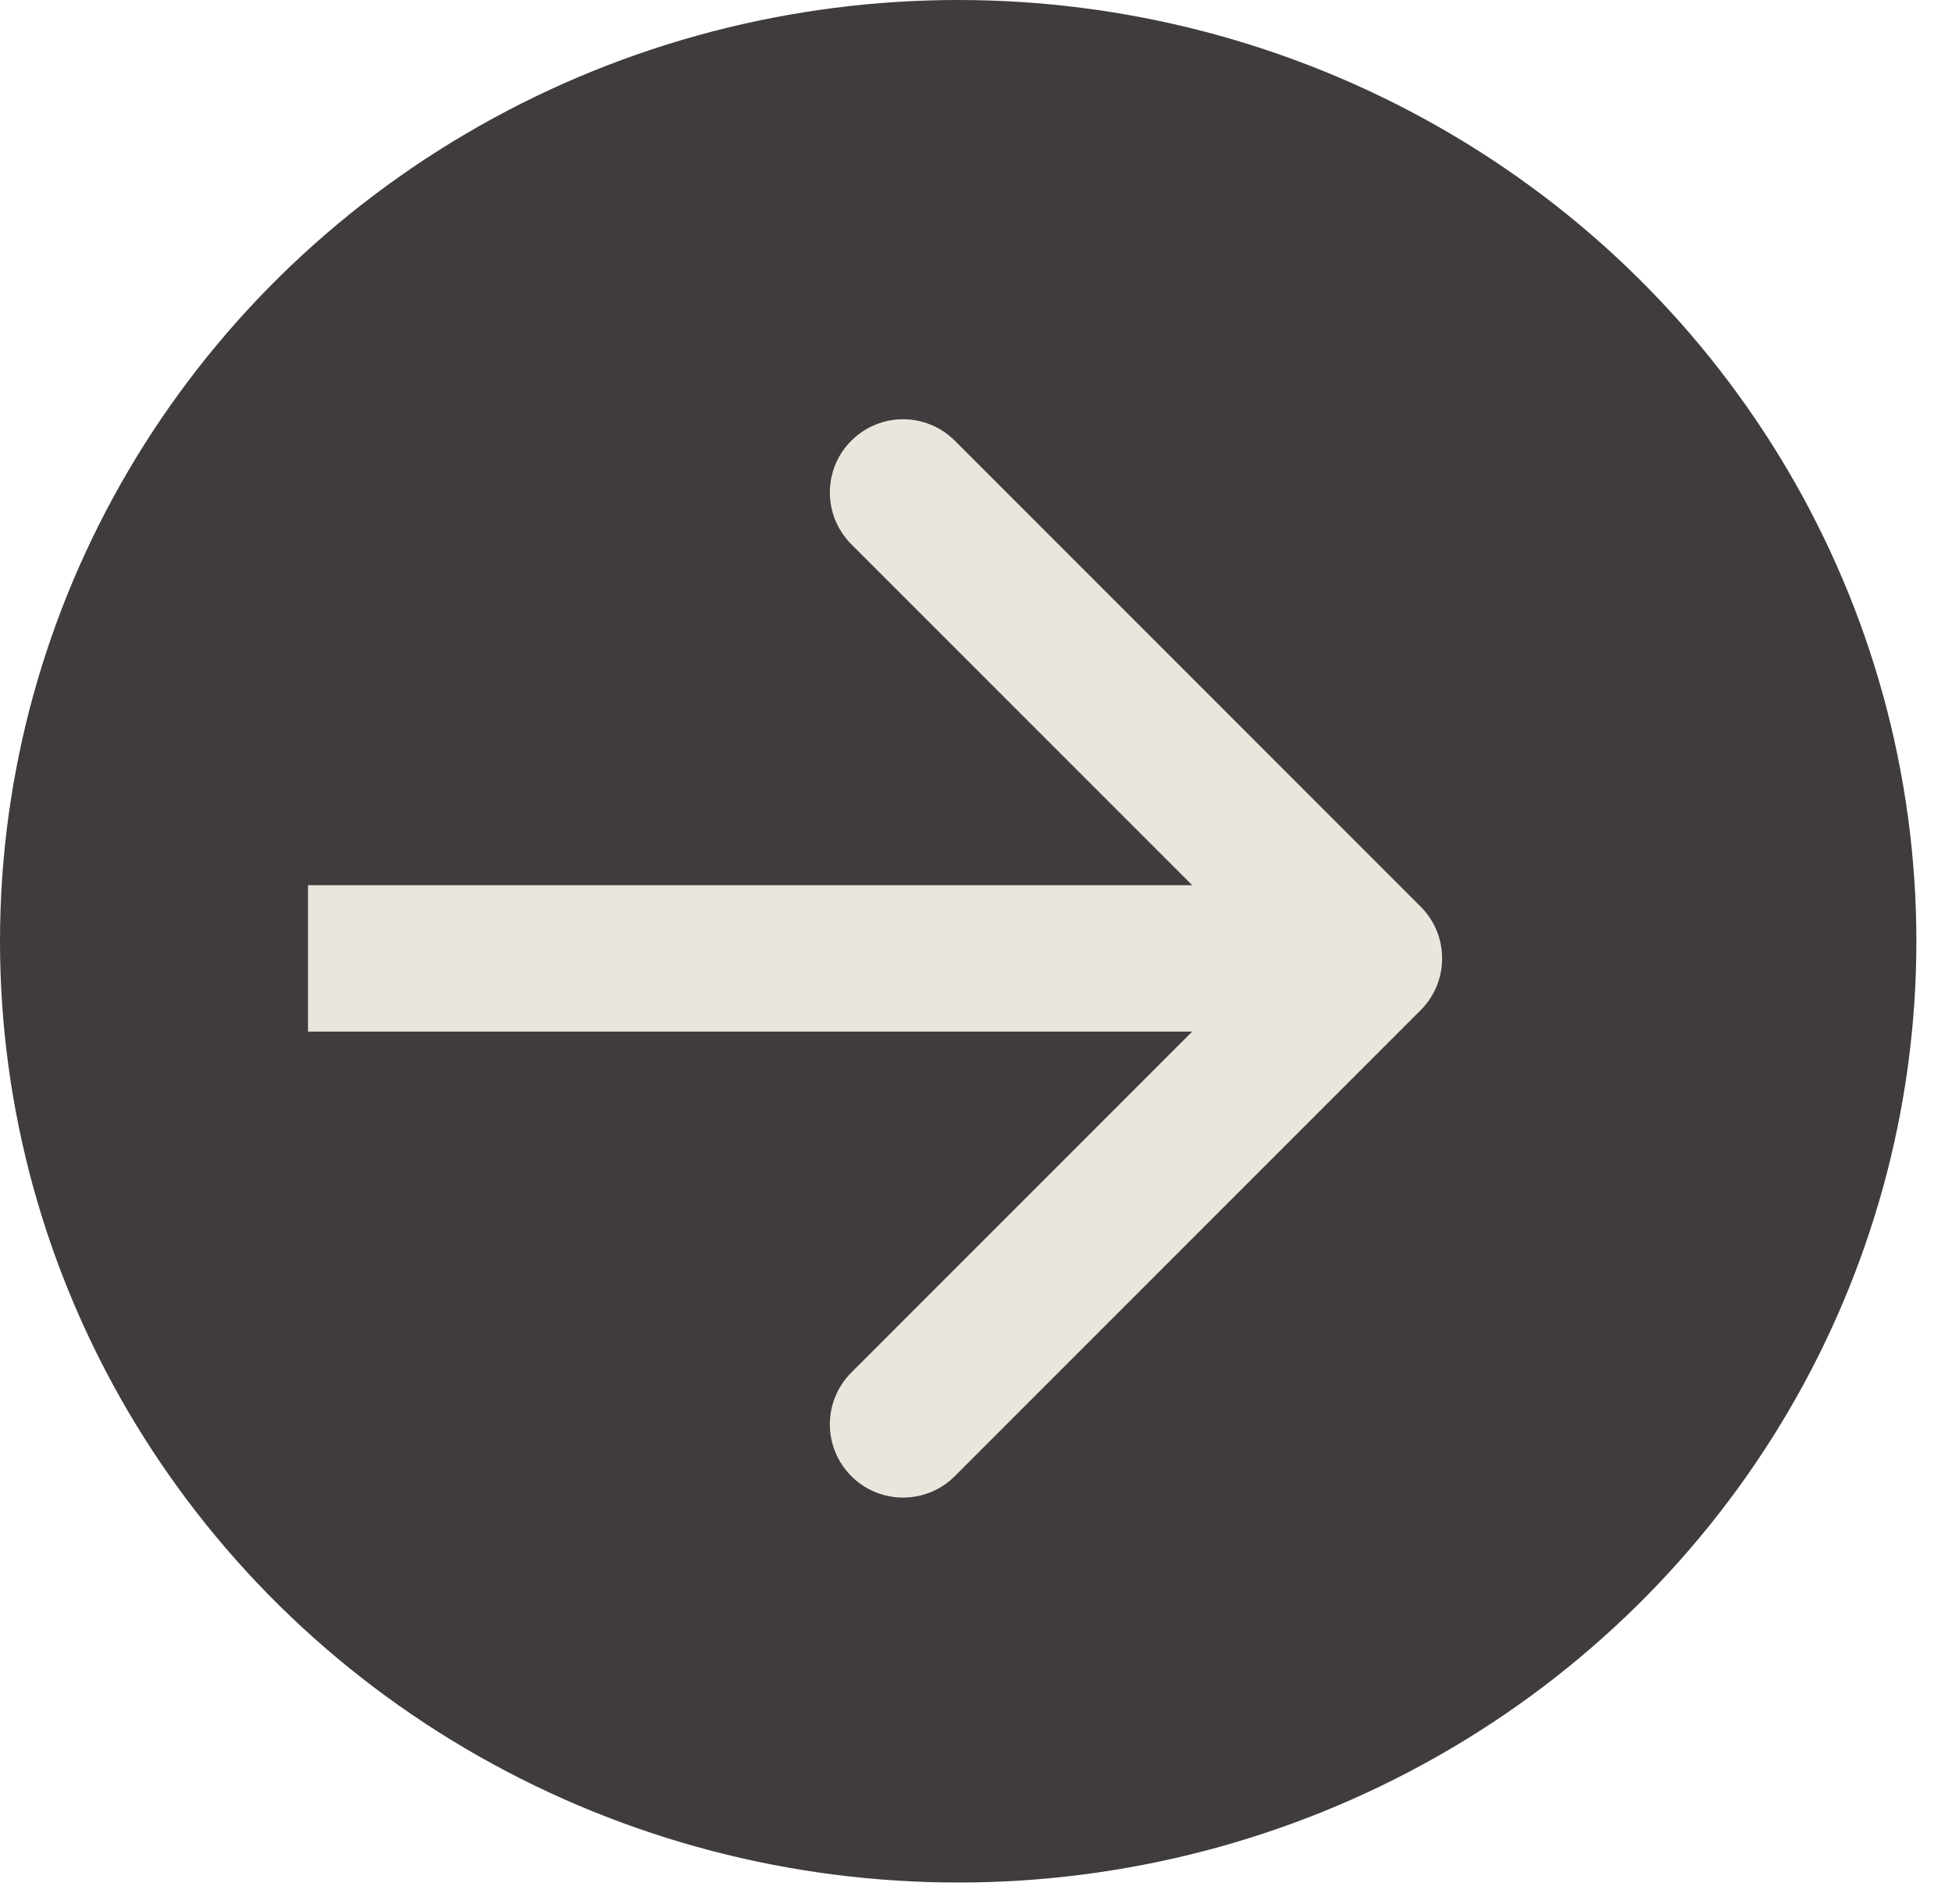
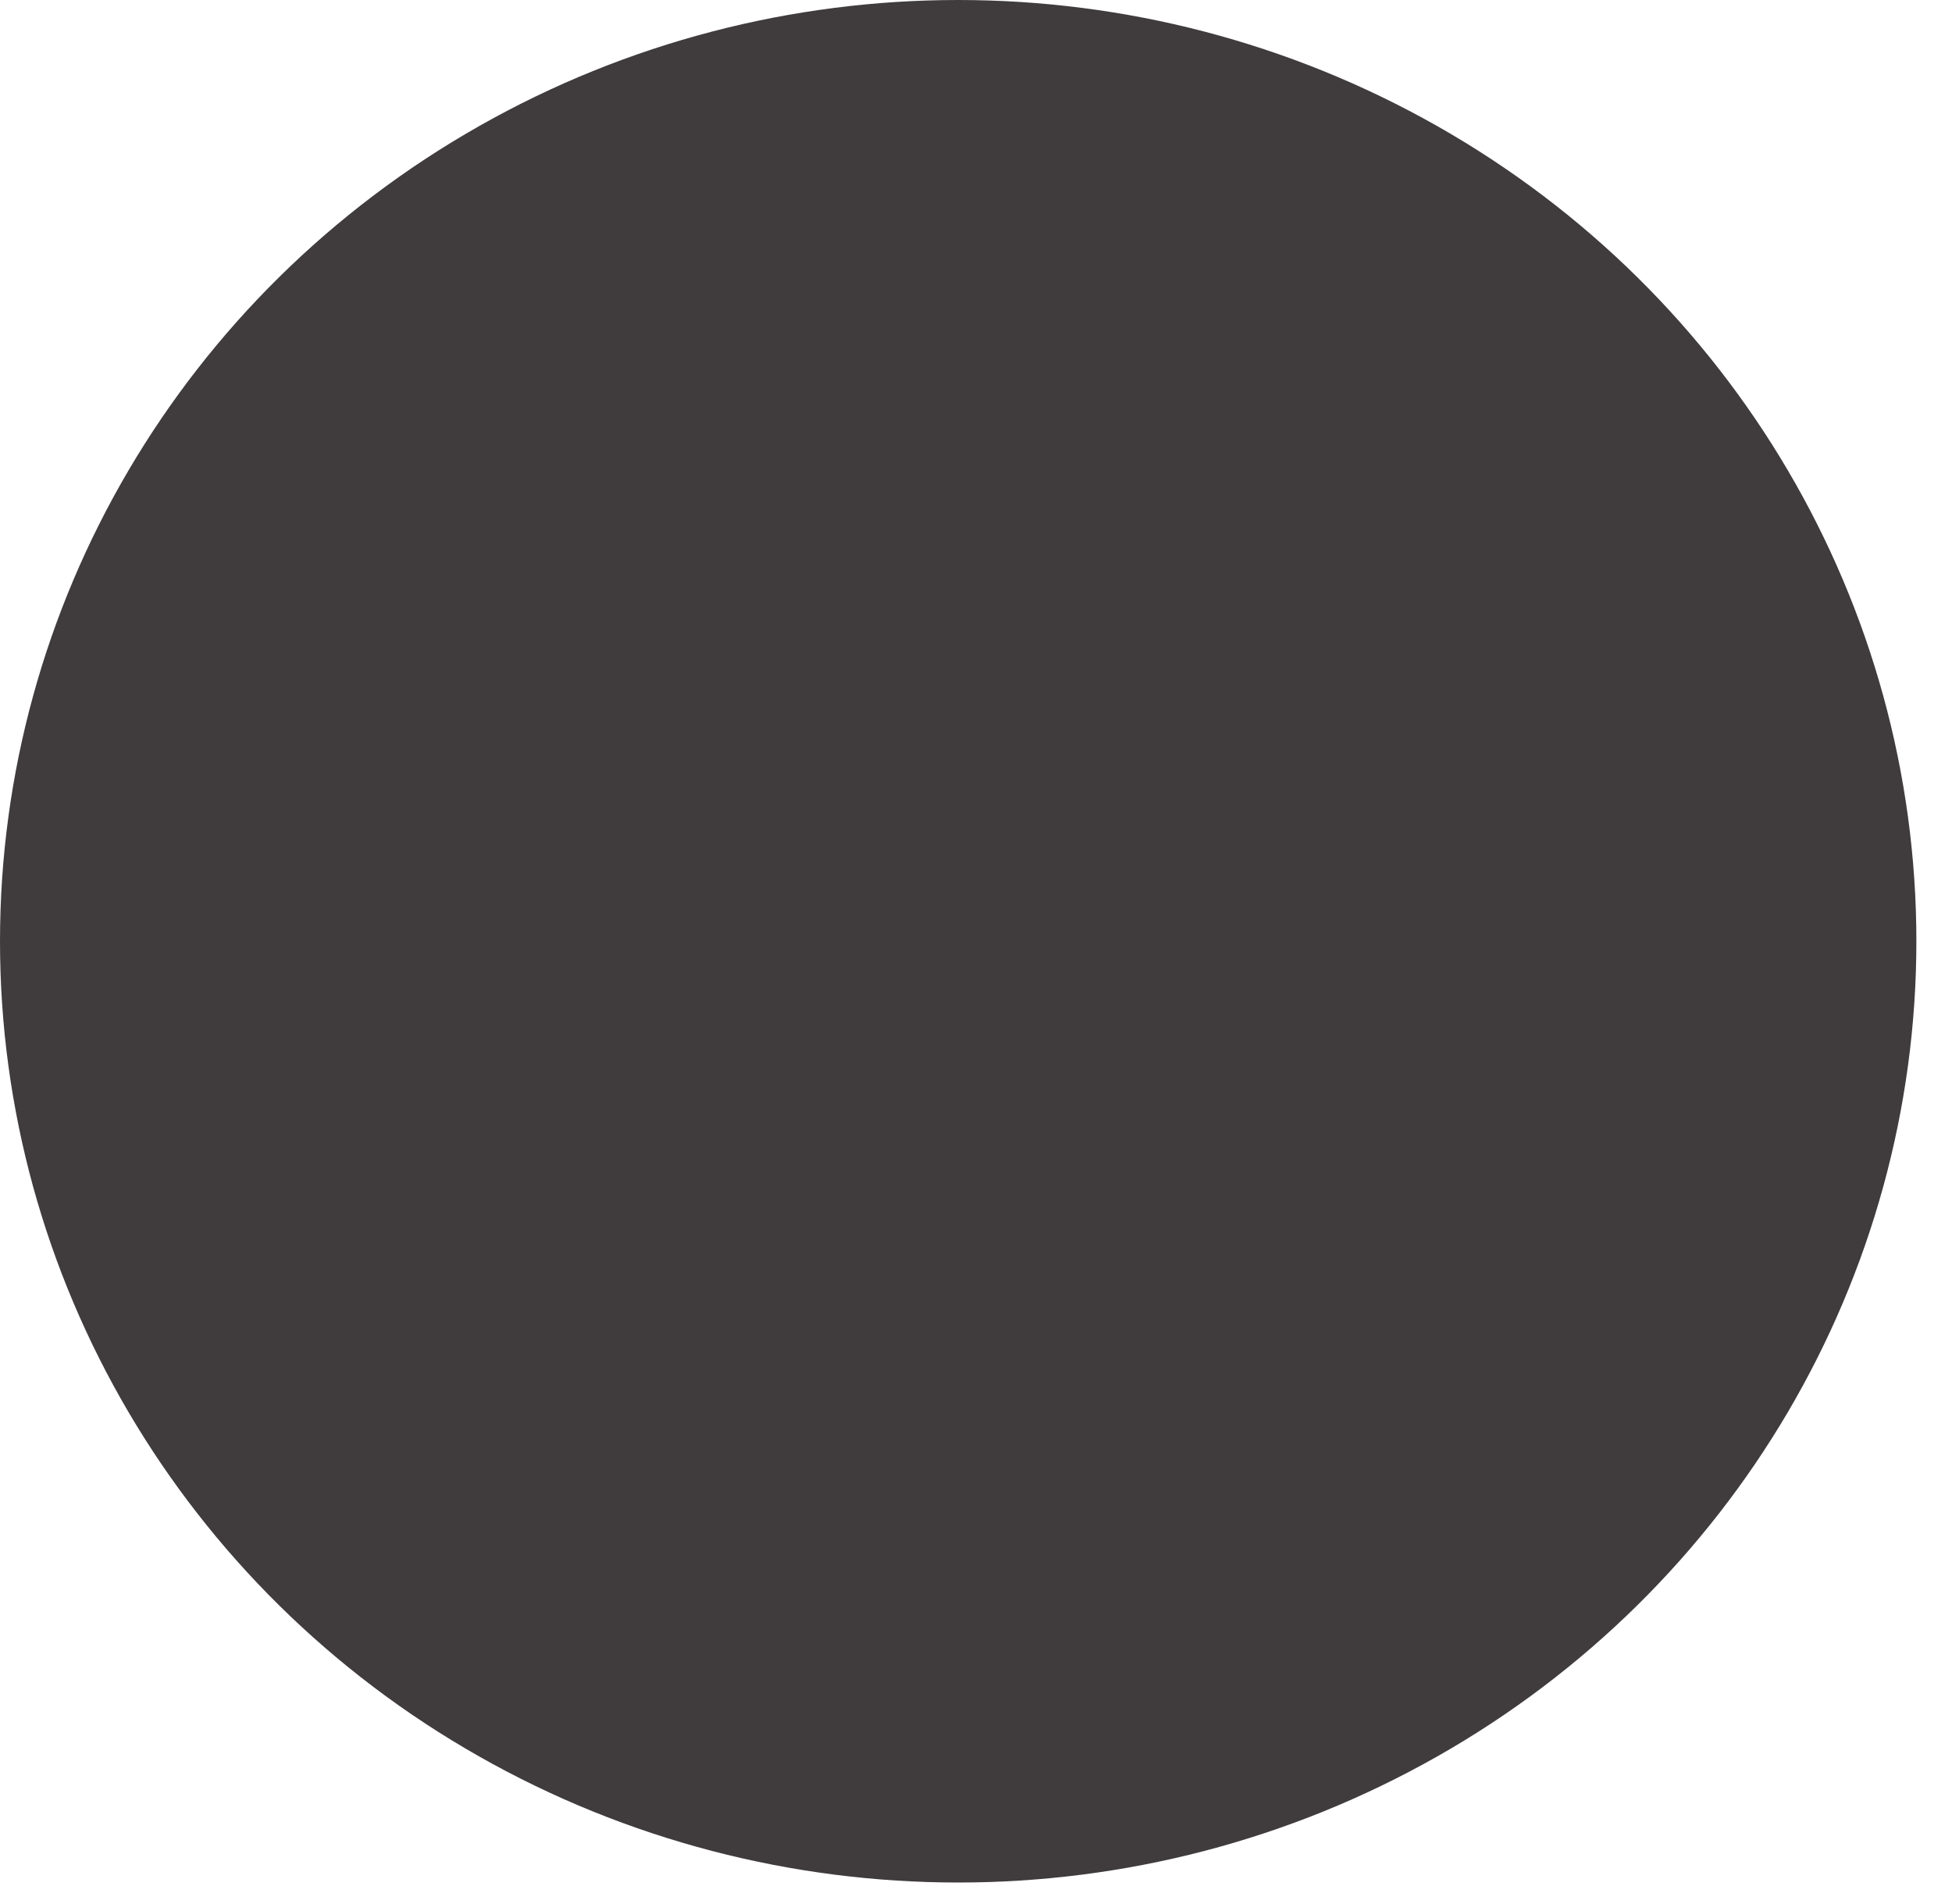
<svg xmlns="http://www.w3.org/2000/svg" width="40" height="39" viewBox="0 0 40 39" fill="none">
  <ellipse cx="19.635" cy="19.284" rx="19.635" ry="19.284" fill="#403C3E" />
-   <path d="M29.112 20.696C29.698 20.11 29.698 19.16 29.112 18.575L19.566 9.029C18.98 8.443 18.03 8.443 17.445 9.029C16.859 9.614 16.859 10.564 17.445 11.15L25.93 19.635L17.445 28.12C16.859 28.706 16.859 29.656 17.445 30.242C18.03 30.828 18.98 30.828 19.566 30.242L29.112 20.696ZM6.312 21.135H28.051V18.135H6.312V21.135Z" fill="#EBE6DD" />
</svg>